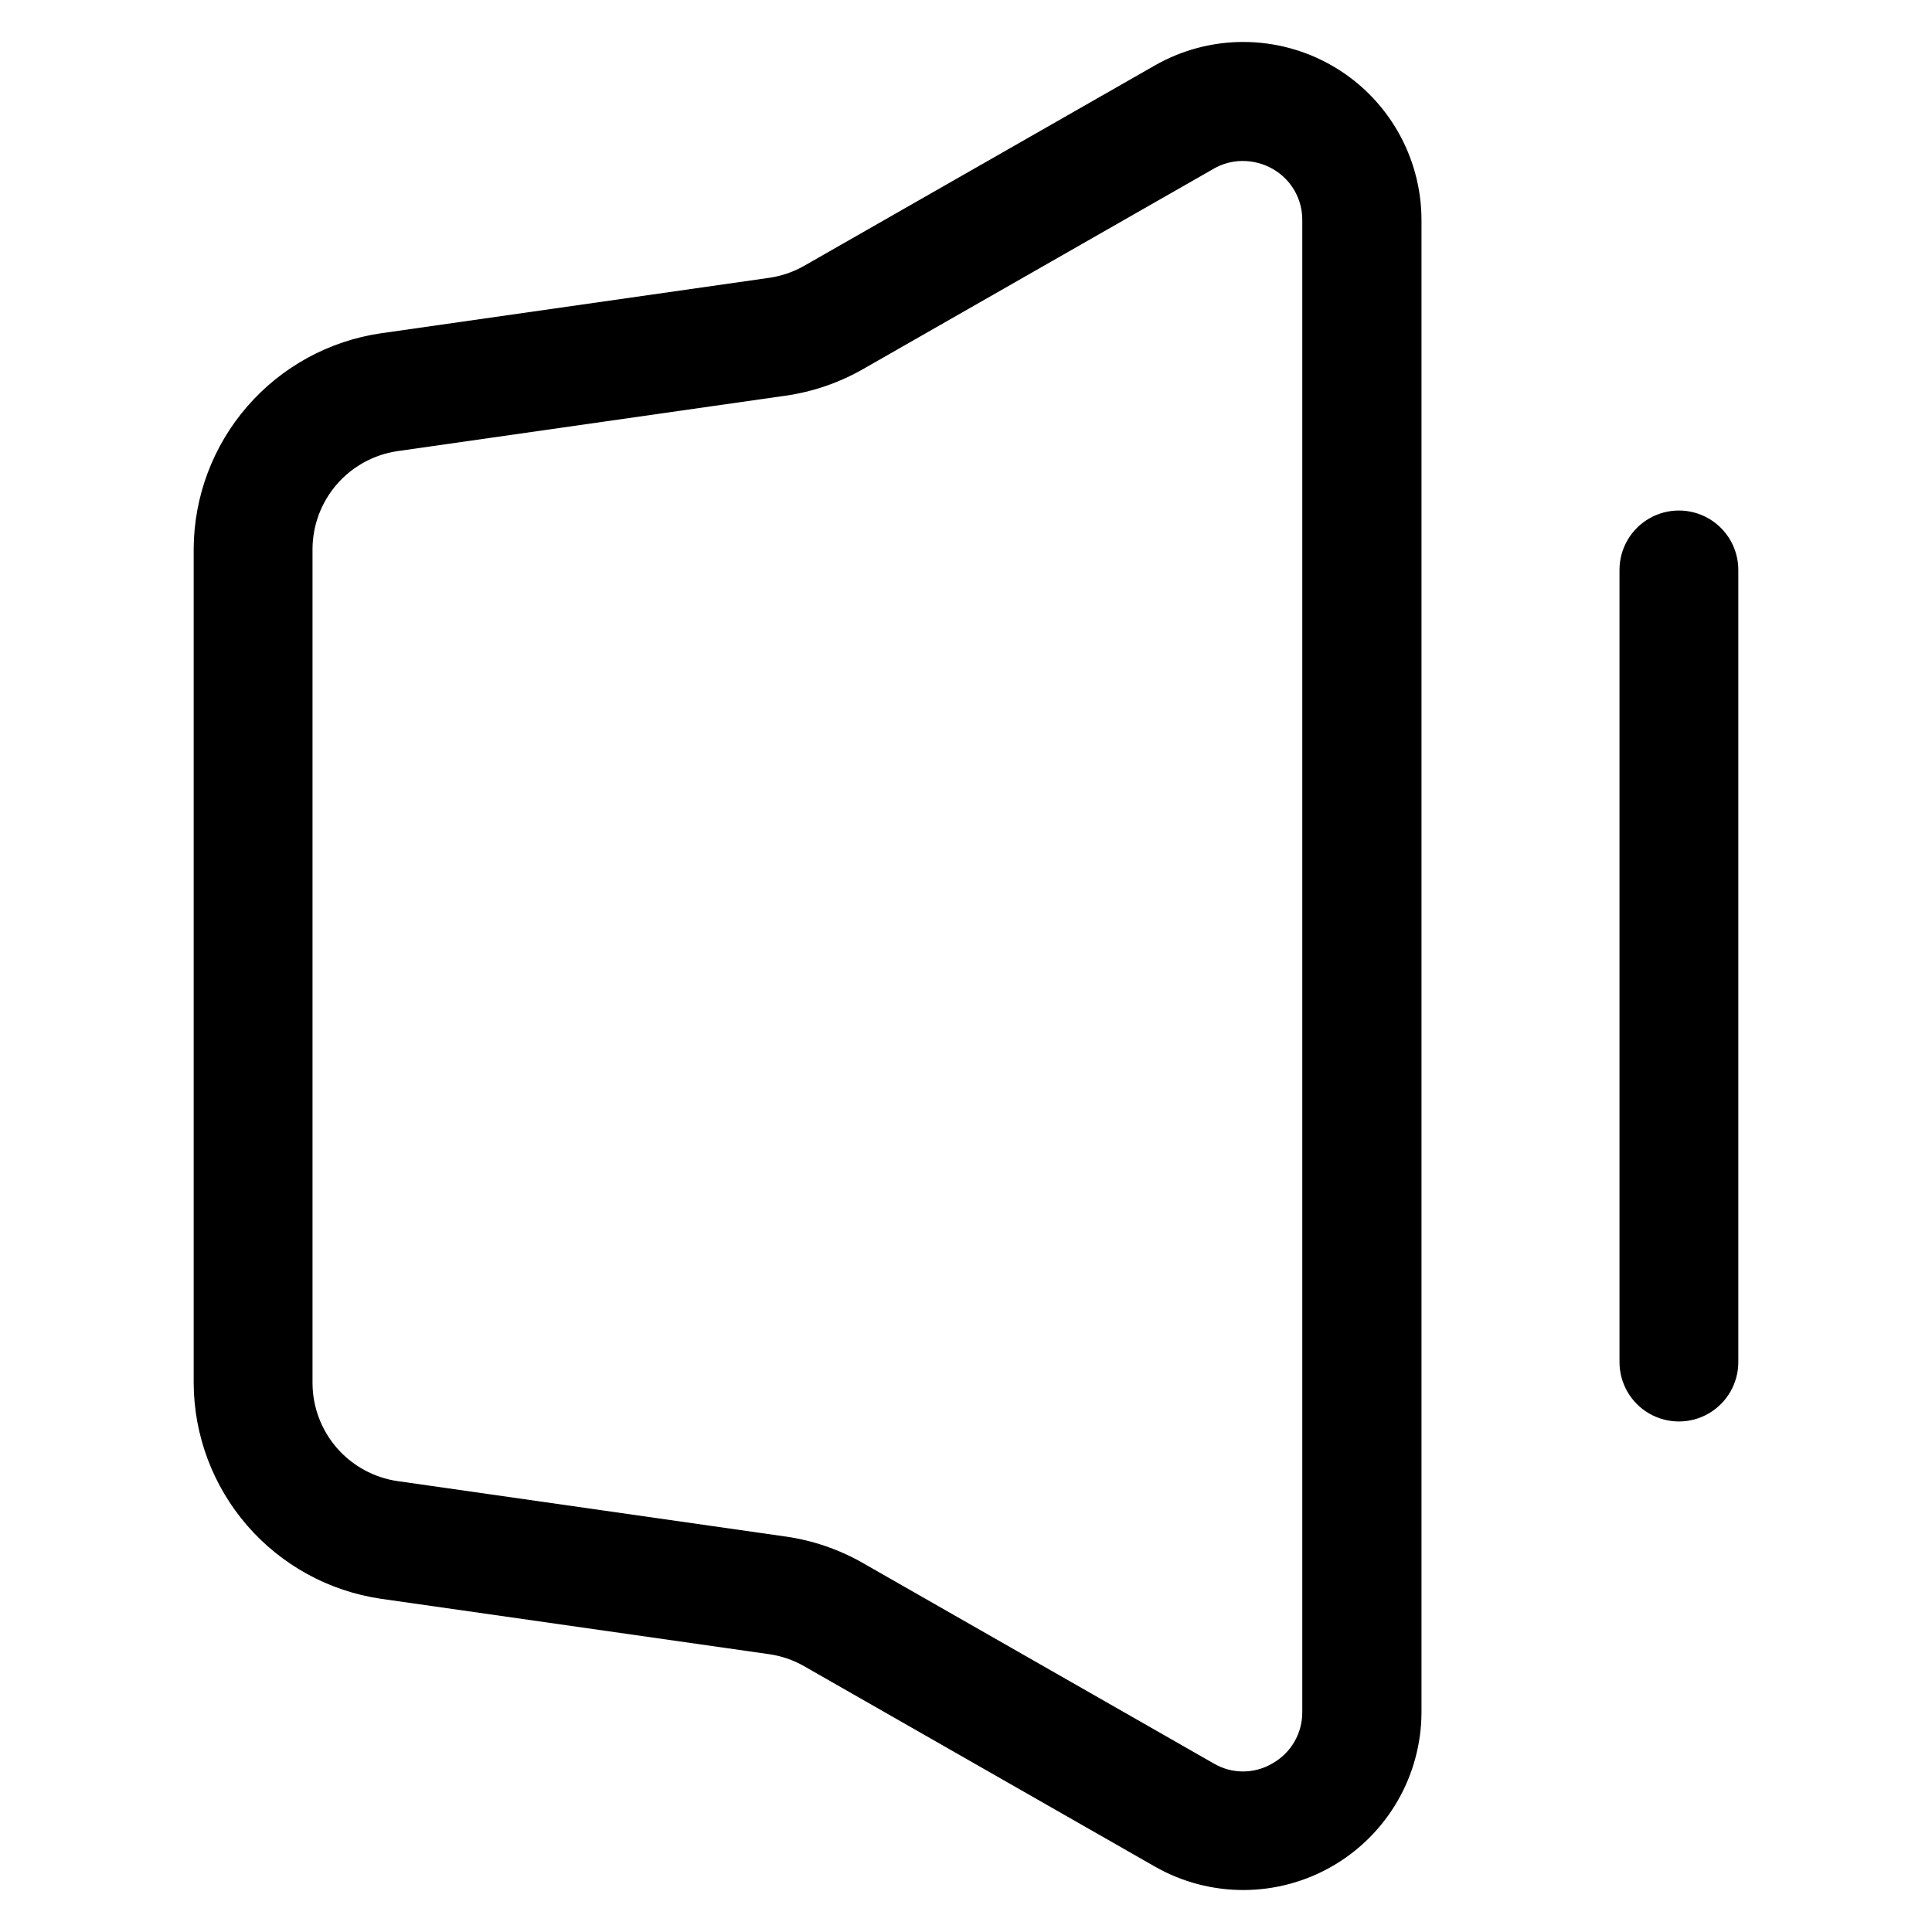
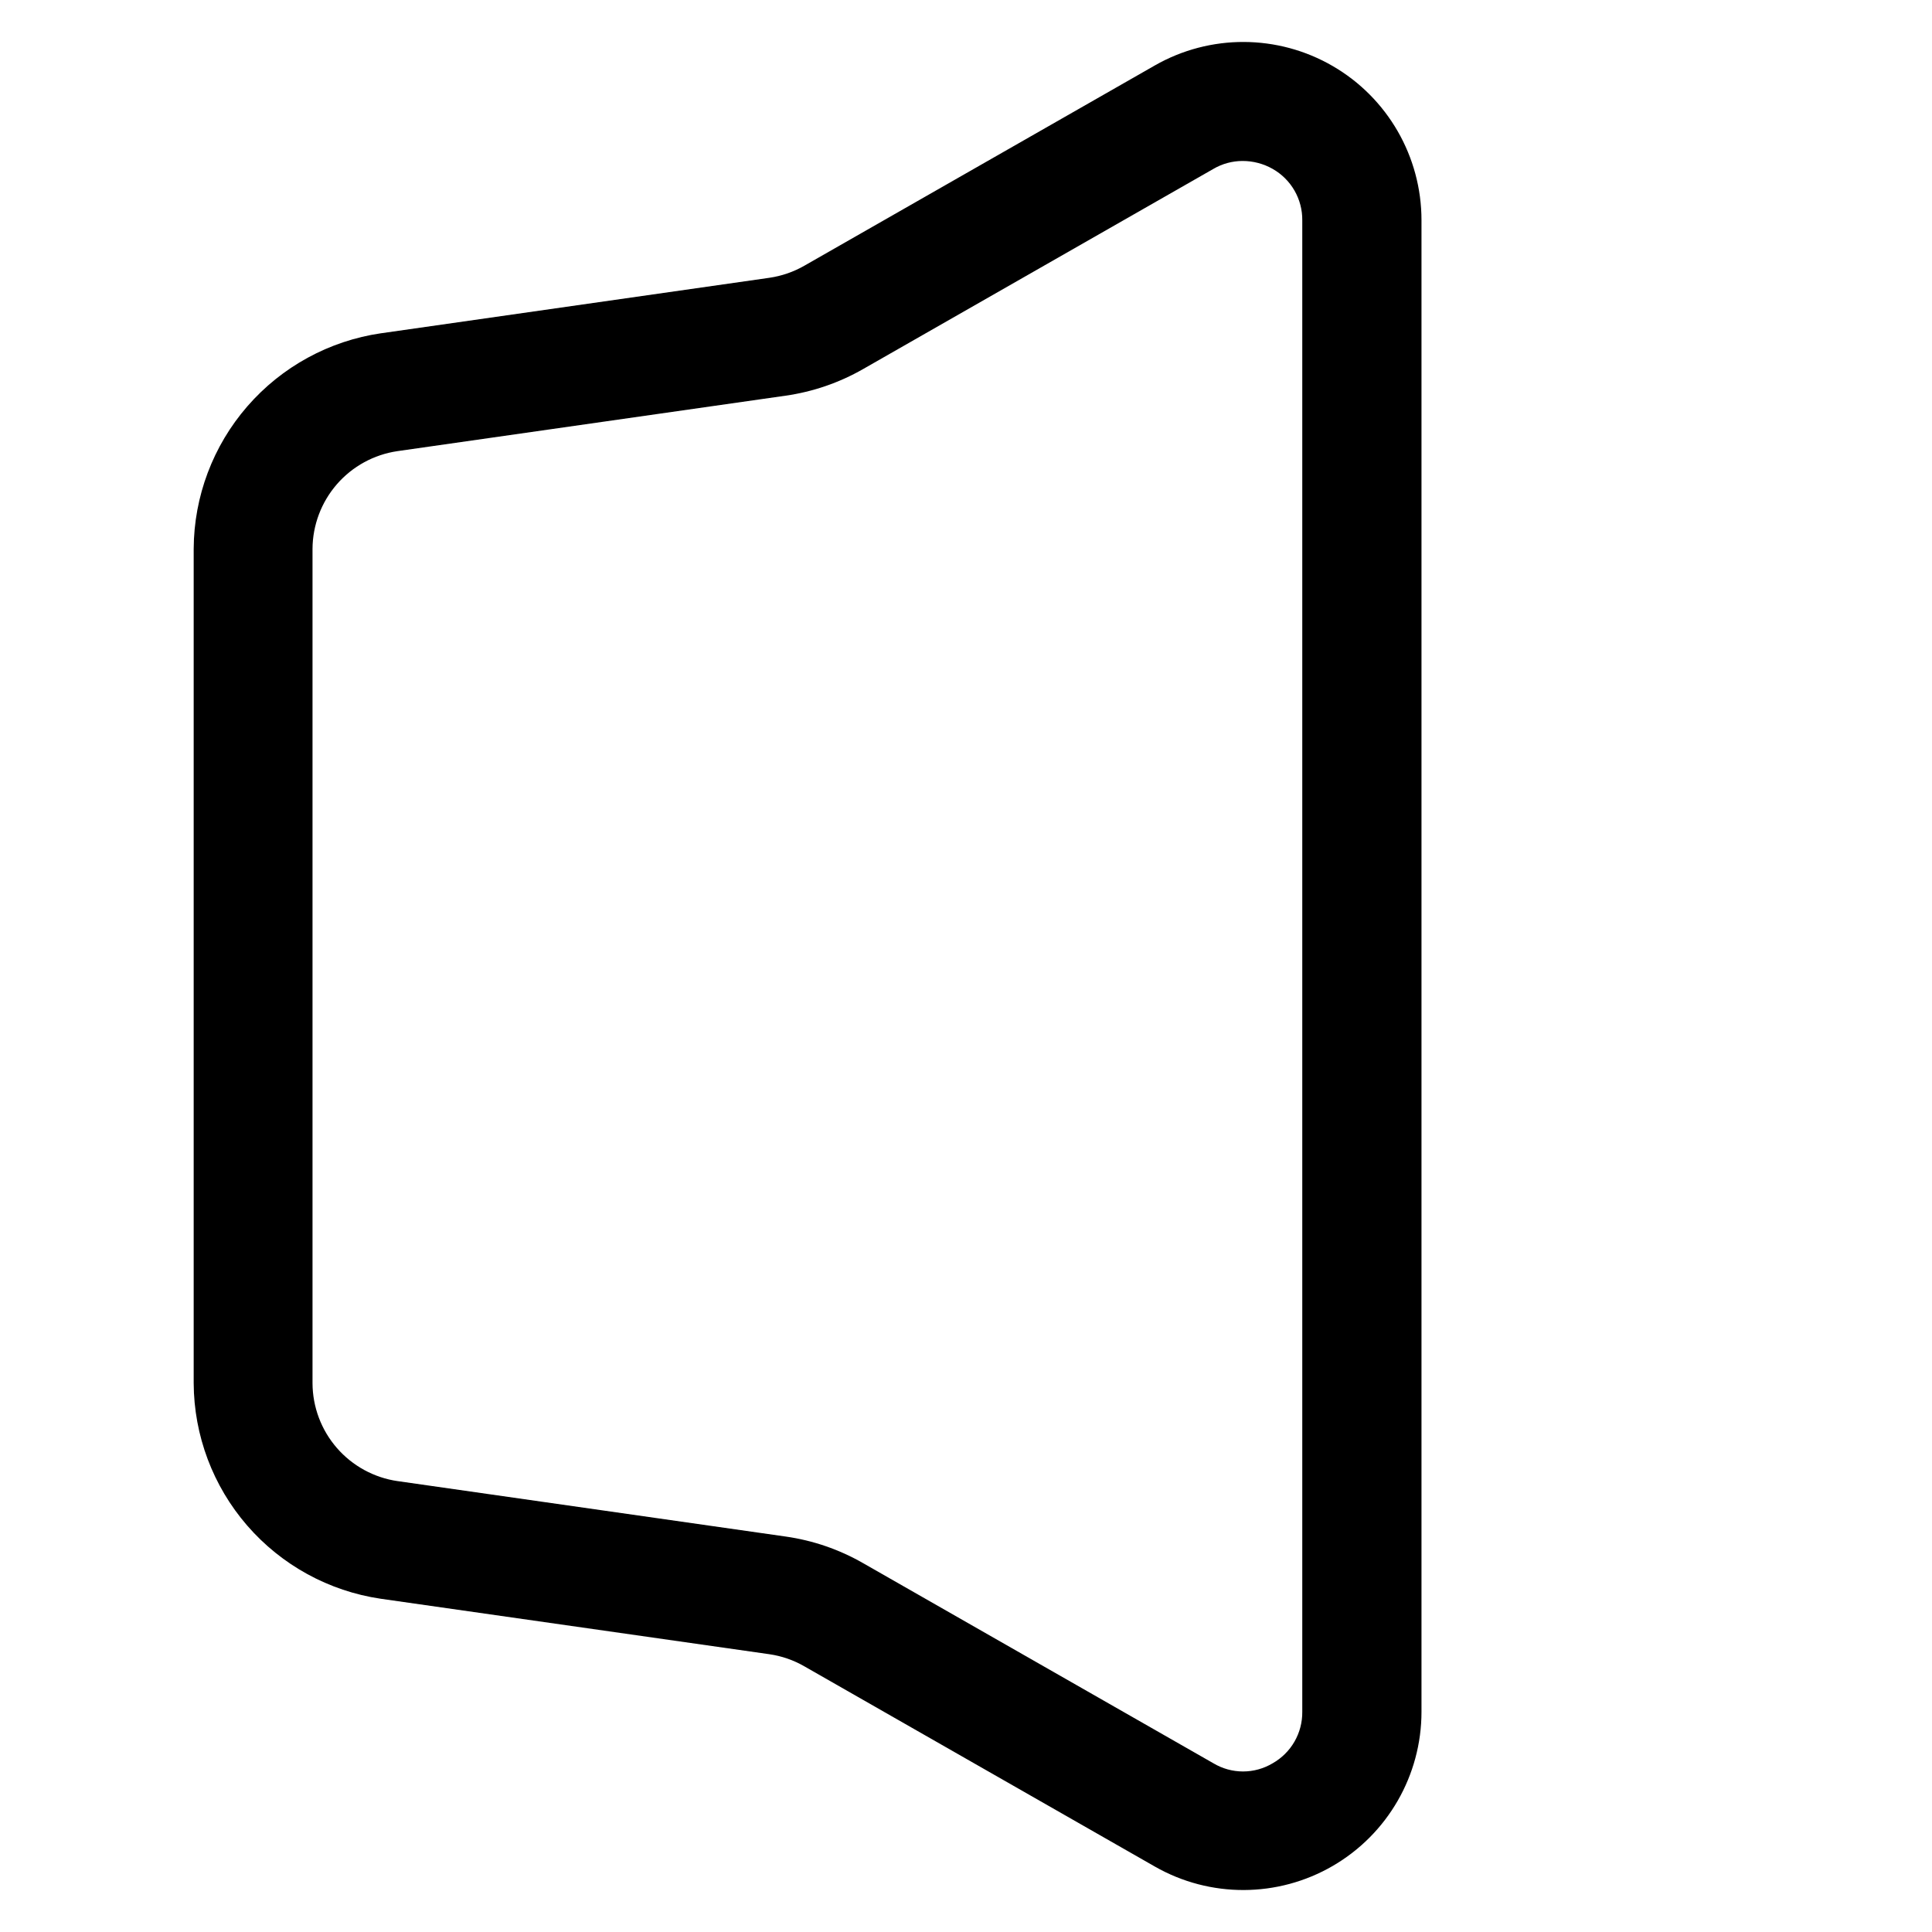
<svg xmlns="http://www.w3.org/2000/svg" fill="#000000" width="800px" height="800px" version="1.1" viewBox="144 144 512 512">
  <g>
    <path d="m347.86 582.38c3.273 0.469 6.43 1.559 9.297 3.211l92.891 53.066c14.621 8.352 32.578 8.289 47.141-0.164 14.562-8.453 23.52-24.016 23.52-40.852v-395.28c0-16.836-8.957-32.402-23.52-40.855s-32.52-8.516-47.141-0.164l-92.867 53.066c-2.875 1.652-6.039 2.742-9.32 3.215l-102.86 14.695-0.004-0.004c-13.746 2-26.32 8.867-35.438 19.355-9.113 10.484-14.164 23.895-14.23 37.785v221.09c0.062 13.879 5.098 27.273 14.191 37.758 9.094 10.48 21.645 17.359 35.371 19.383zm-121.04-71.836v-221.09c0.035-6.297 2.328-12.375 6.461-17.129 4.133-4.75 9.832-7.863 16.066-8.773l102.86-14.695c7.211-1.031 14.164-3.414 20.488-7.031l92.867-53.066 0.004-0.004c2.34-1.371 5.008-2.094 7.723-2.098 2.797-0.004 5.547 0.719 7.977 2.098 2.406 1.363 4.402 3.348 5.785 5.742 1.379 2.398 2.094 5.117 2.066 7.883v395.28c0.027 2.766-0.688 5.484-2.066 7.883-1.383 2.394-3.379 4.379-5.785 5.742-2.371 1.418-5.086 2.168-7.852 2.168s-5.477-0.75-7.848-2.168l-92.852-53.047c-6.312-3.621-13.258-6.008-20.465-7.035l-102.86-14.695-0.004 0.004c-6.25-0.902-11.969-4.023-16.109-8.789-4.144-4.766-6.434-10.863-6.457-17.18z" />
-     <path d="m604.67 504.96v-209.92c0-5.625-3-10.824-7.871-13.637-4.871-2.812-10.875-2.812-15.746 0-4.871 2.812-7.871 8.012-7.871 13.637v209.92c0 5.625 3 10.824 7.871 13.637 4.871 2.812 10.875 2.812 15.746 0 4.871-2.812 7.871-8.012 7.871-13.637z" />
  </g>
</svg>